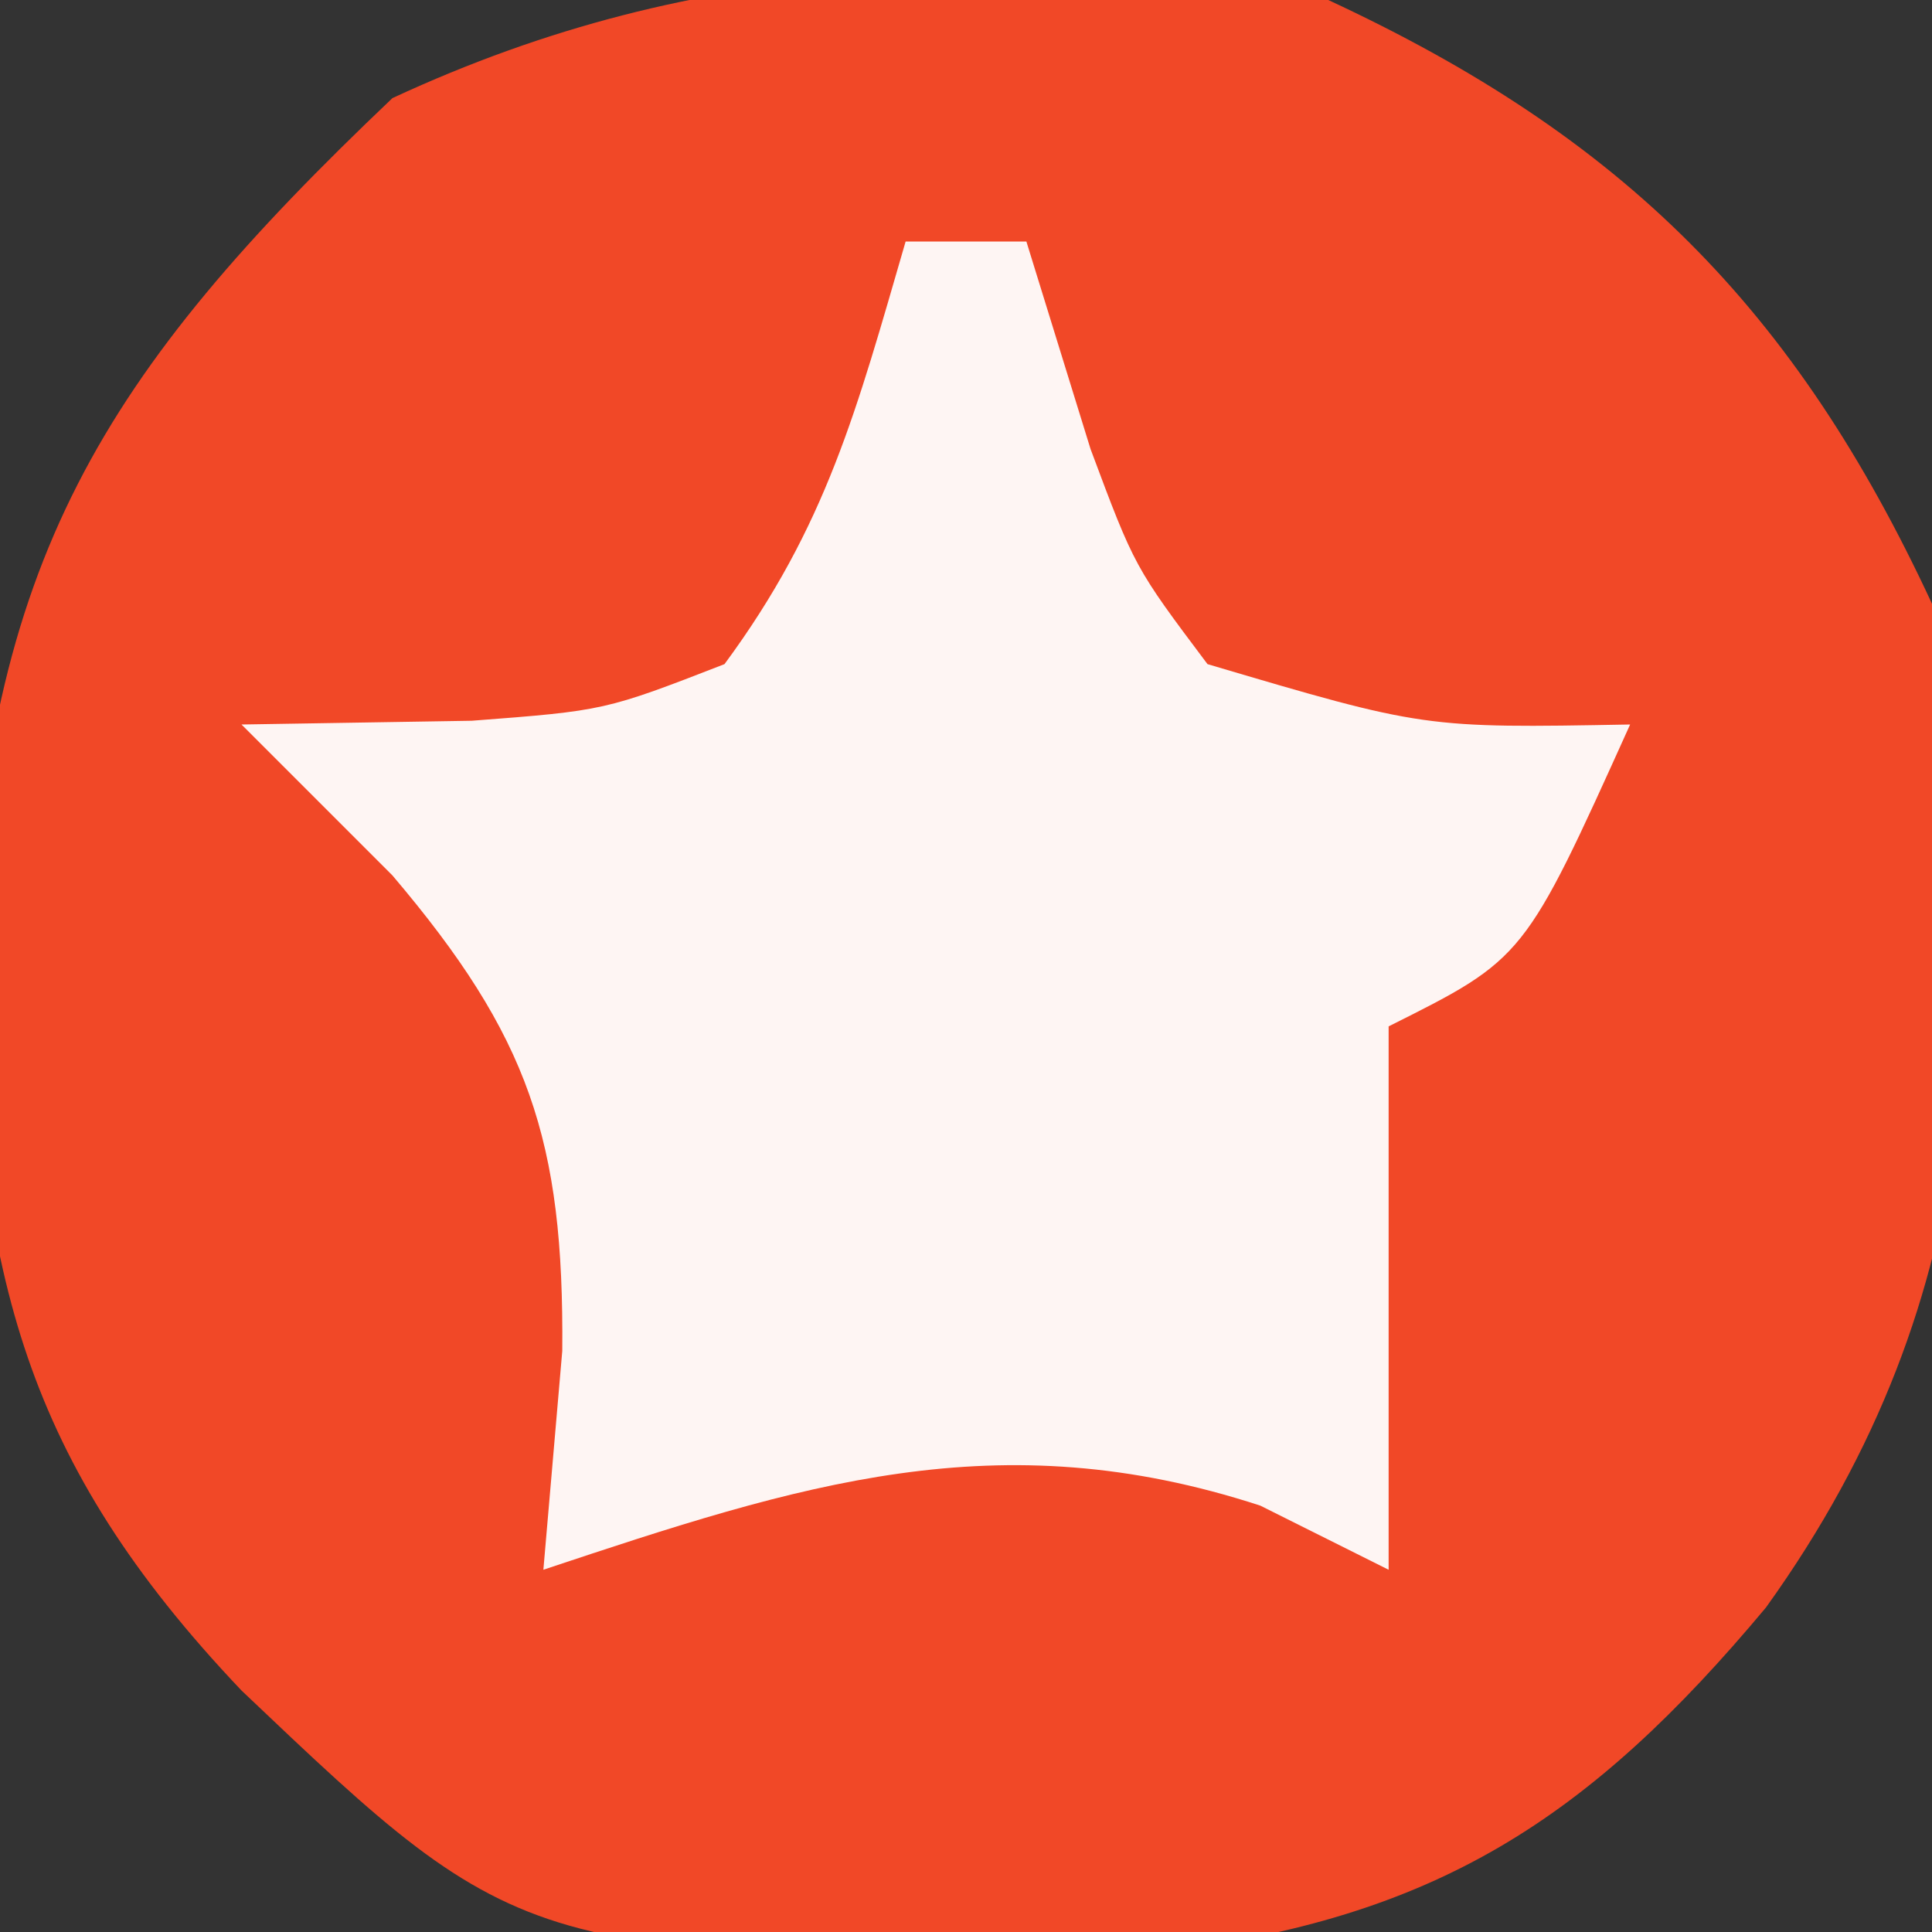
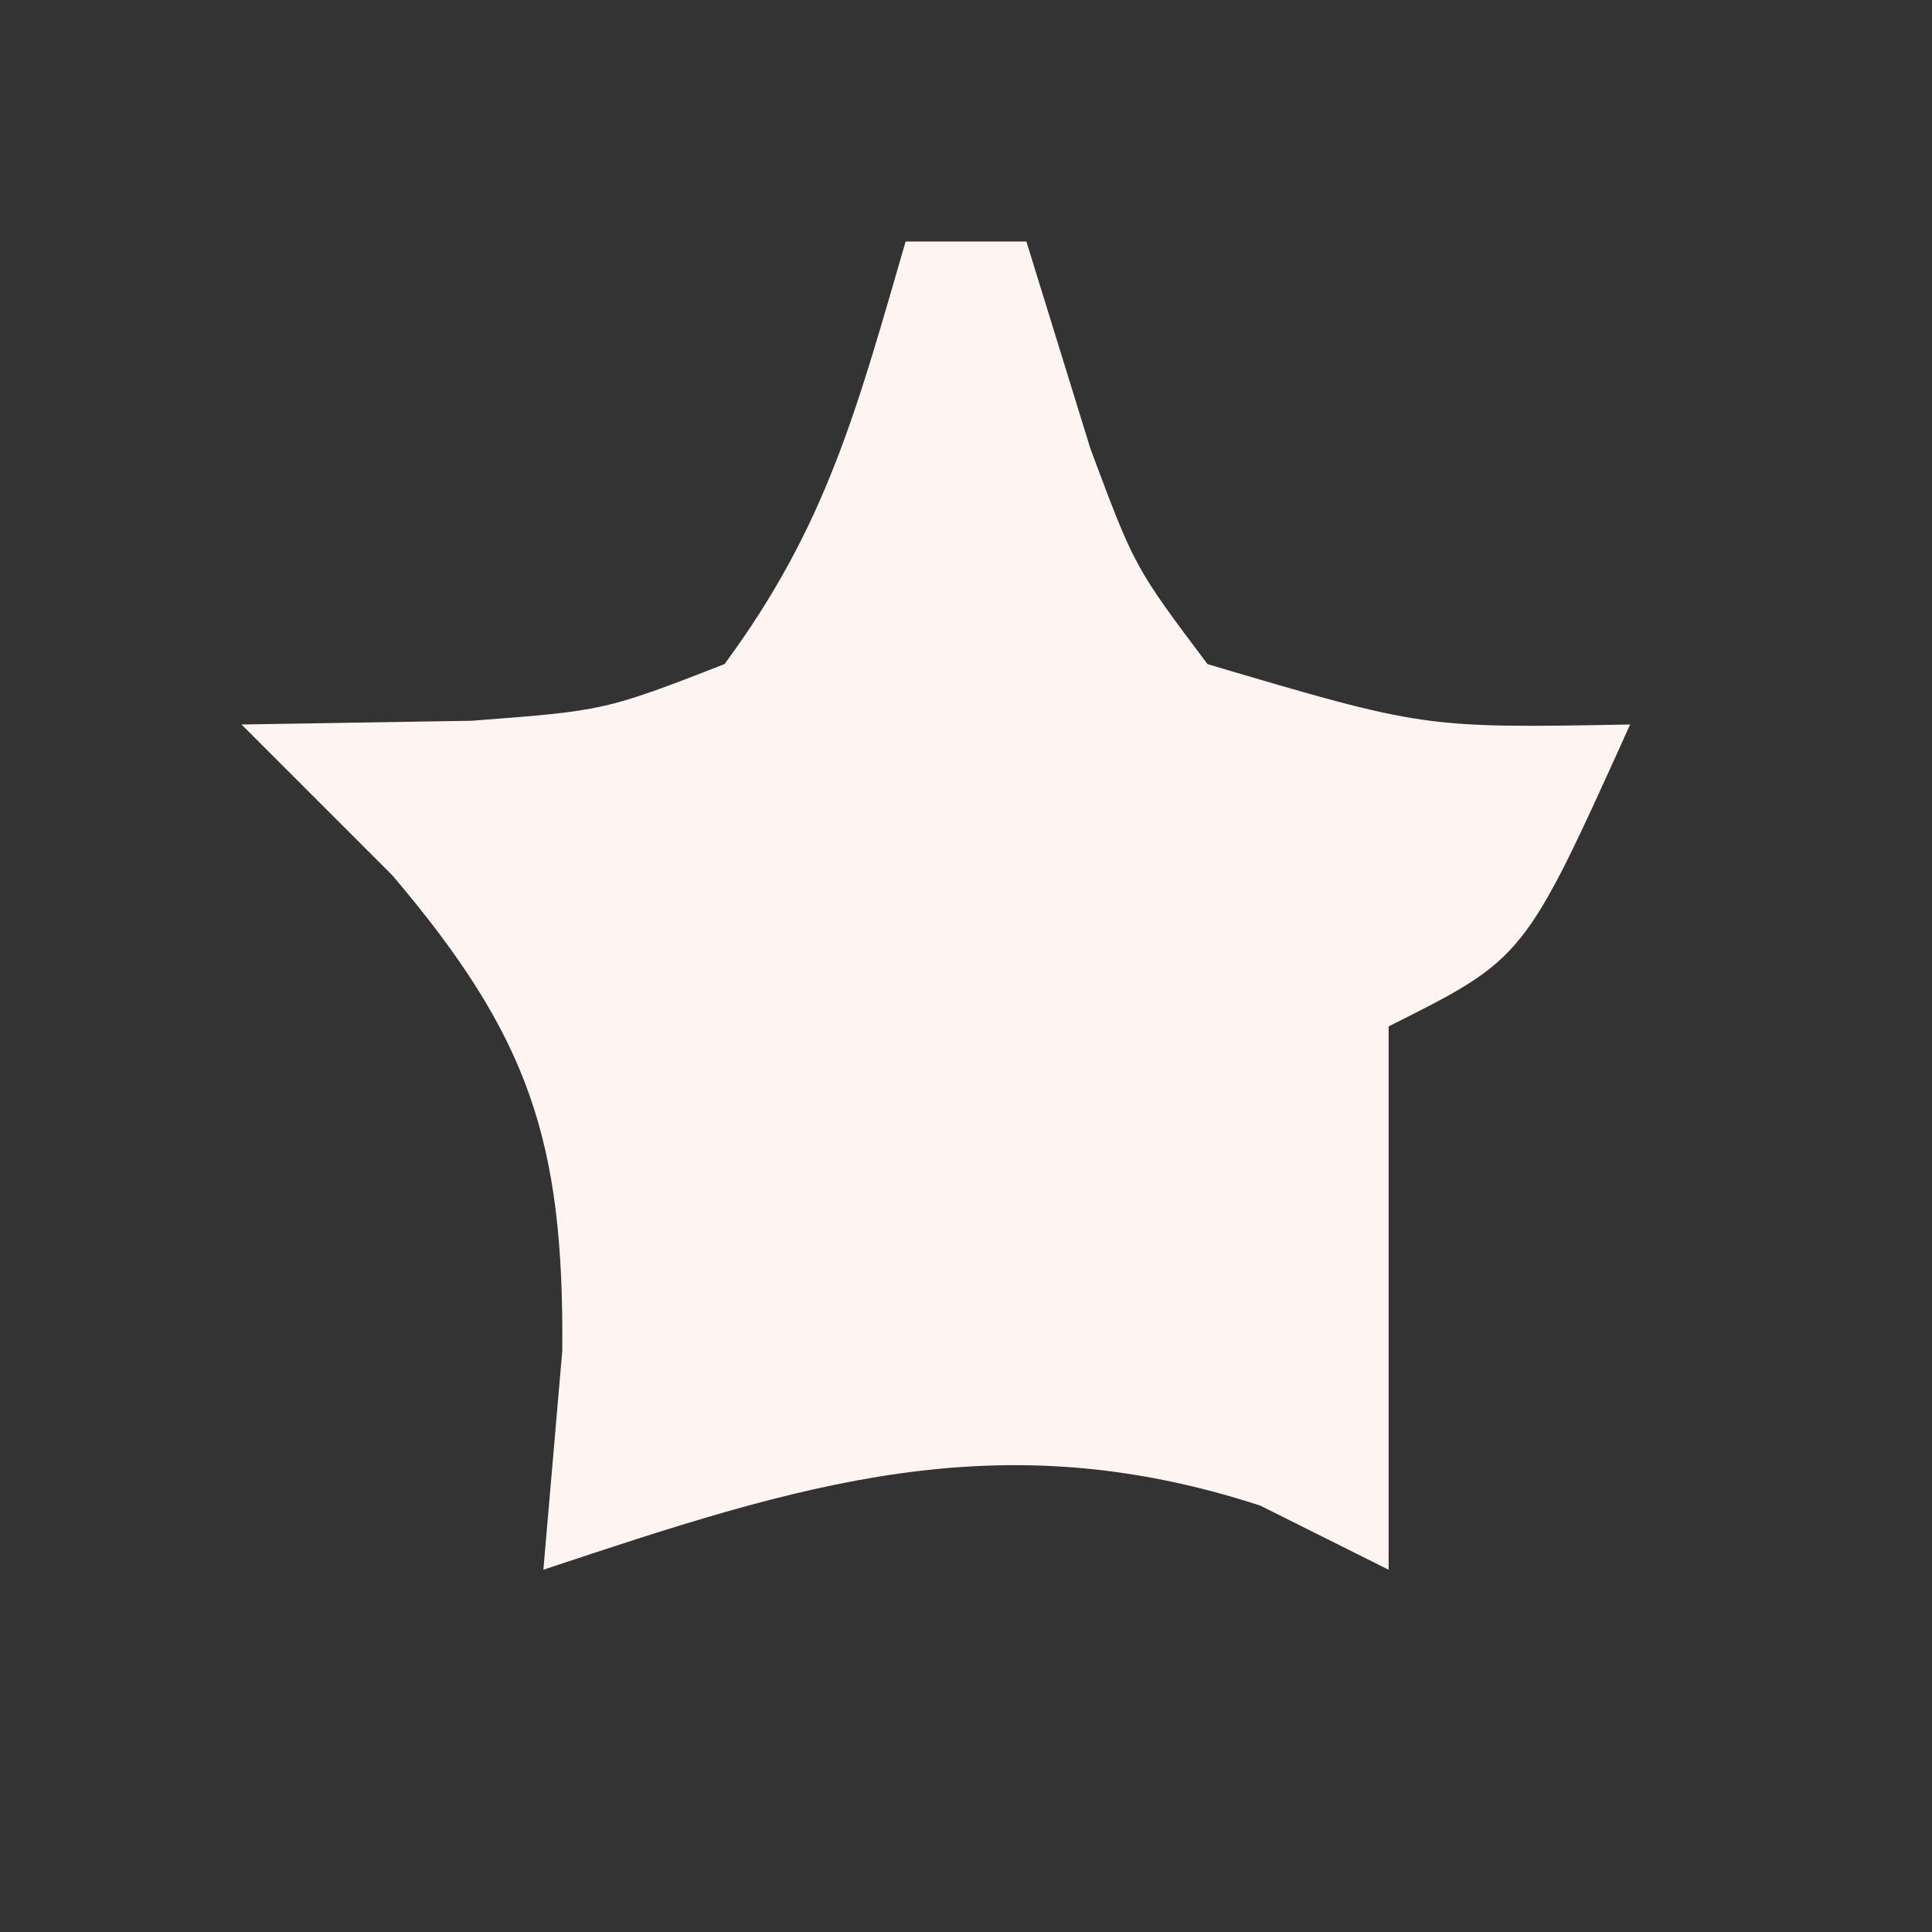
<svg xmlns="http://www.w3.org/2000/svg" width="32" height="32">
  <rect width="100%" height="100%" fill="#333333" stroke="none" />
-   <path fill="#f14827" d="M22 0c4.885 2.268 7.732 5.115 10 10 1.013 6.201 1.003 11.404-2.75 16.625-2.93 3.507-5.48 5.163-10.055 5.71C8.705 32.47 8.705 32.47 4 28 .372 24.18-.31 21.117-.5 16c.248-6.691 2.186-9.801 7-14.375C11.665-.773 16.4-.754 22 0" />
  <path fill="#fef5f3" d="M15 4h2l1.063 3.438c.73 1.955.73 1.955 1.937 3.562 3.589 1.062 3.589 1.062 7 1-1.75 3.875-1.75 3.875-4 5v9l-2.125-1.062C16.525 23.518 13.245 24.585 9 26l.313-3.625c.03-3.49-.552-5.212-2.813-7.875L4 12l3.813-.062C10.017 11.77 10.017 11.77 12 11c1.69-2.29 2.19-4.214 3-7" />
</svg>